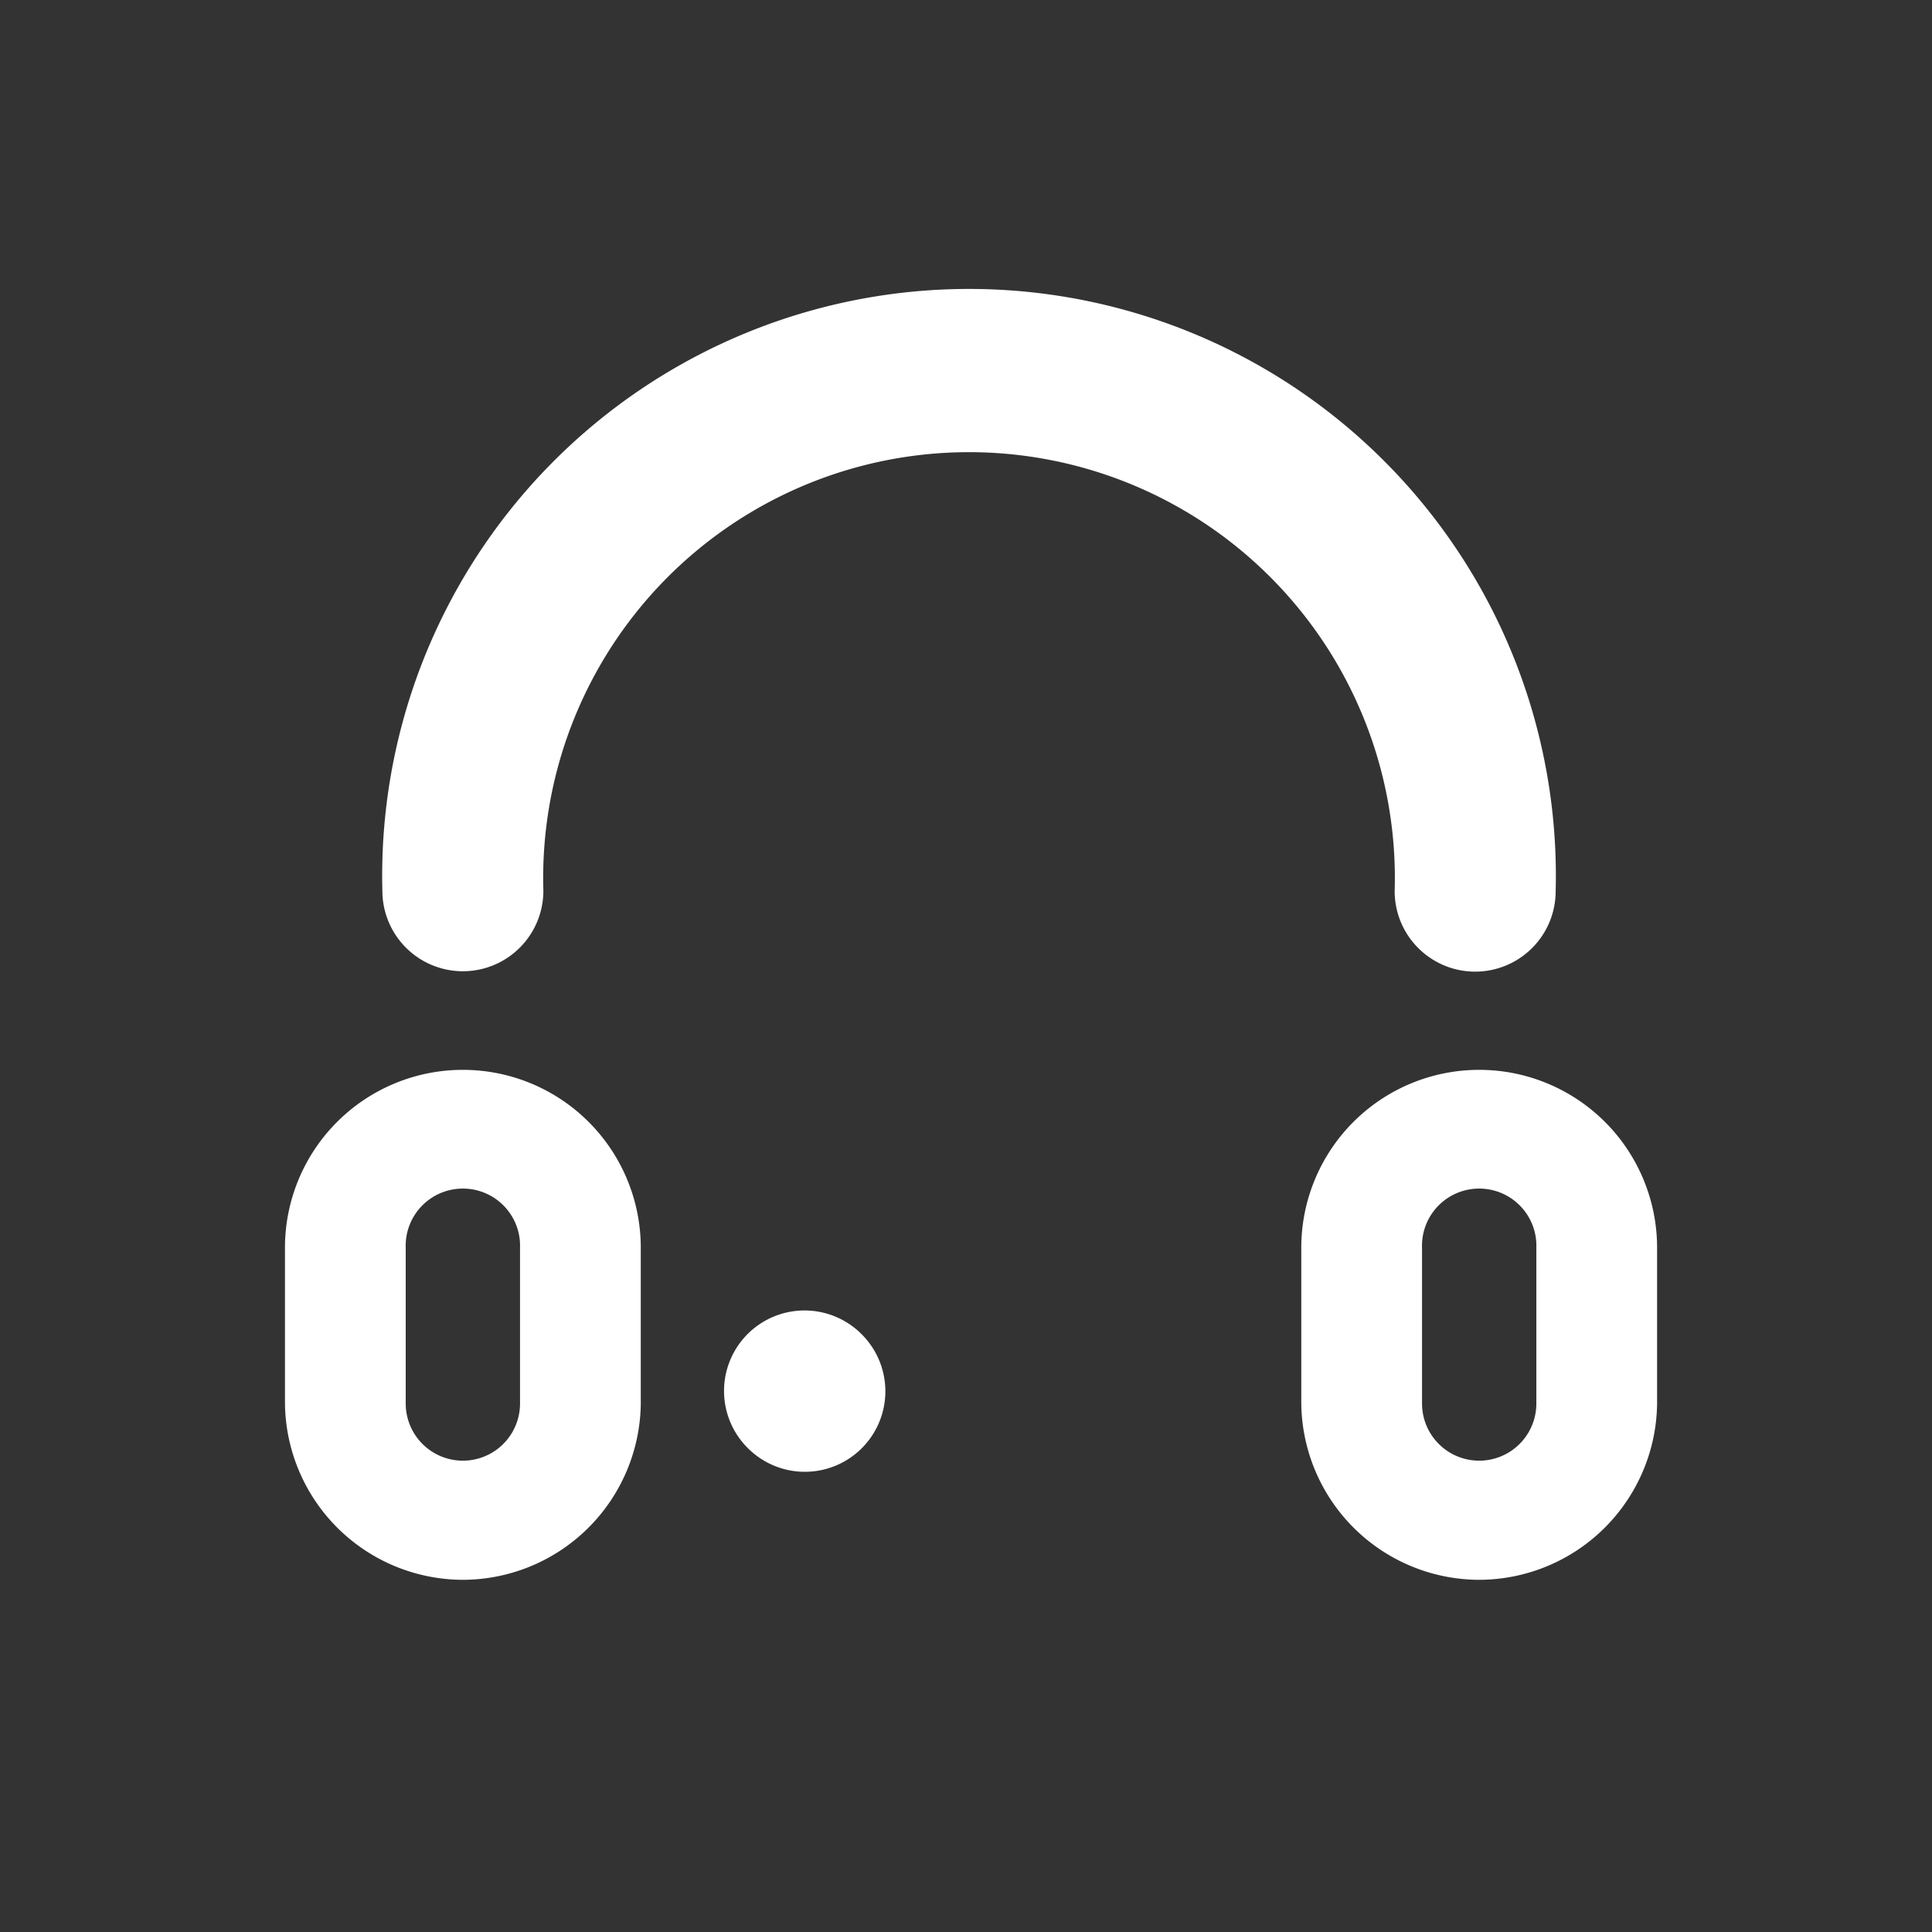
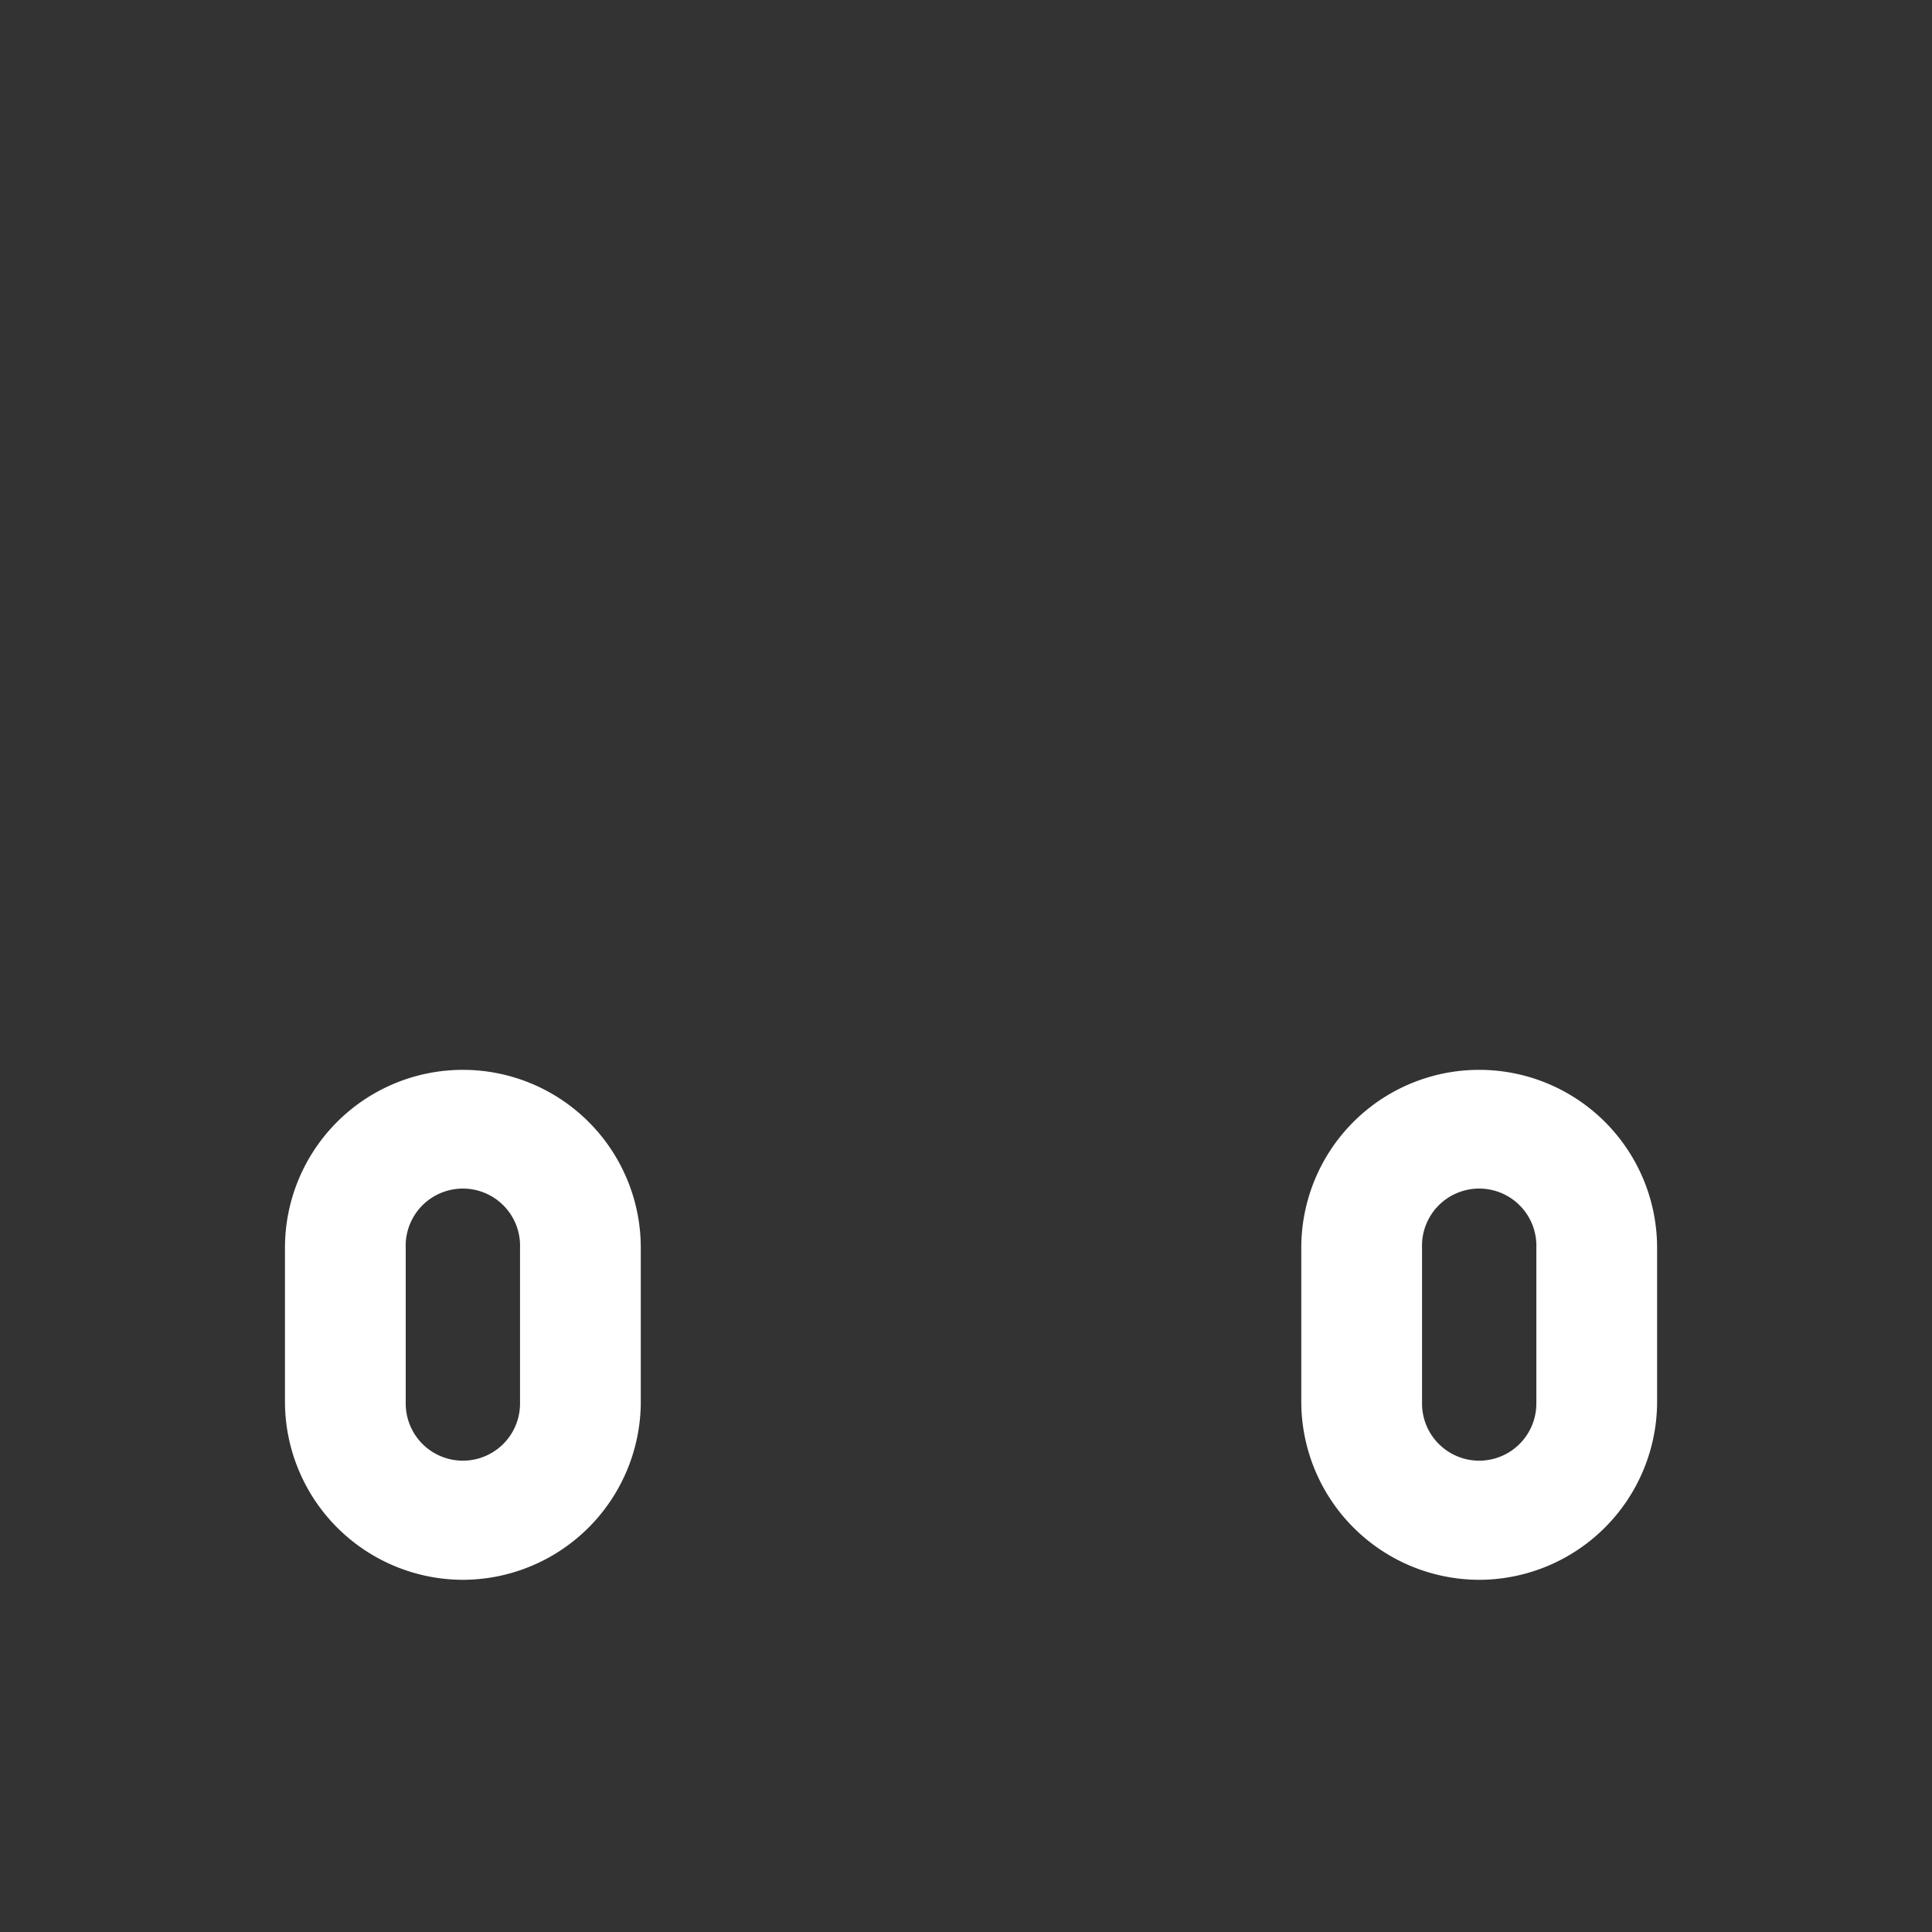
<svg xmlns="http://www.w3.org/2000/svg" class="icon" viewBox="0 0 1024 1024" width="200" height="200">
  <rect x="0" y="0" width="1024" height="1024" fill="#333333" stroke="none" />
-   <path d="M781.867 514.987a42.667 42.667 0 0 1-42.667-42.667 225.707 225.707 0 1 0-451.2 0 42.667 42.667 0 0 1-85.333 0 311.04 311.04 0 1 1 621.867 0 42.667 42.667 0 0 1-42.667 42.667z" fill="#ffffff" />
-   <path d="M426.508 737.328m-30.17 30.17a42.667 42.667 0 1 0 60.34-60.34 42.667 42.667 0 1 0-60.34 60.34Z" fill="#ffffff" />
  <path d="M784 837.333a94.507 94.507 0 0 1-94.293-94.293V661.333a94.293 94.293 0 1 1 188.587 0v82.56a94.507 94.507 0 0 1-94.293 93.44z m0-207.36A30.293 30.293 0 0 0 753.707 661.333v82.56a30.293 30.293 0 0 0 60.587 0V661.333a30.293 30.293 0 0 0-30.293-31.36zM245.333 837.333a94.507 94.507 0 0 1-94.293-94.293V661.333a94.293 94.293 0 1 1 188.587 0v82.56a94.507 94.507 0 0 1-94.293 93.44z m0-207.36A30.293 30.293 0 0 0 215.04 661.333v82.56a30.293 30.293 0 0 0 60.587 0V661.333a30.293 30.293 0 0 0-30.293-31.36z" fill="#ffffff" />
</svg>